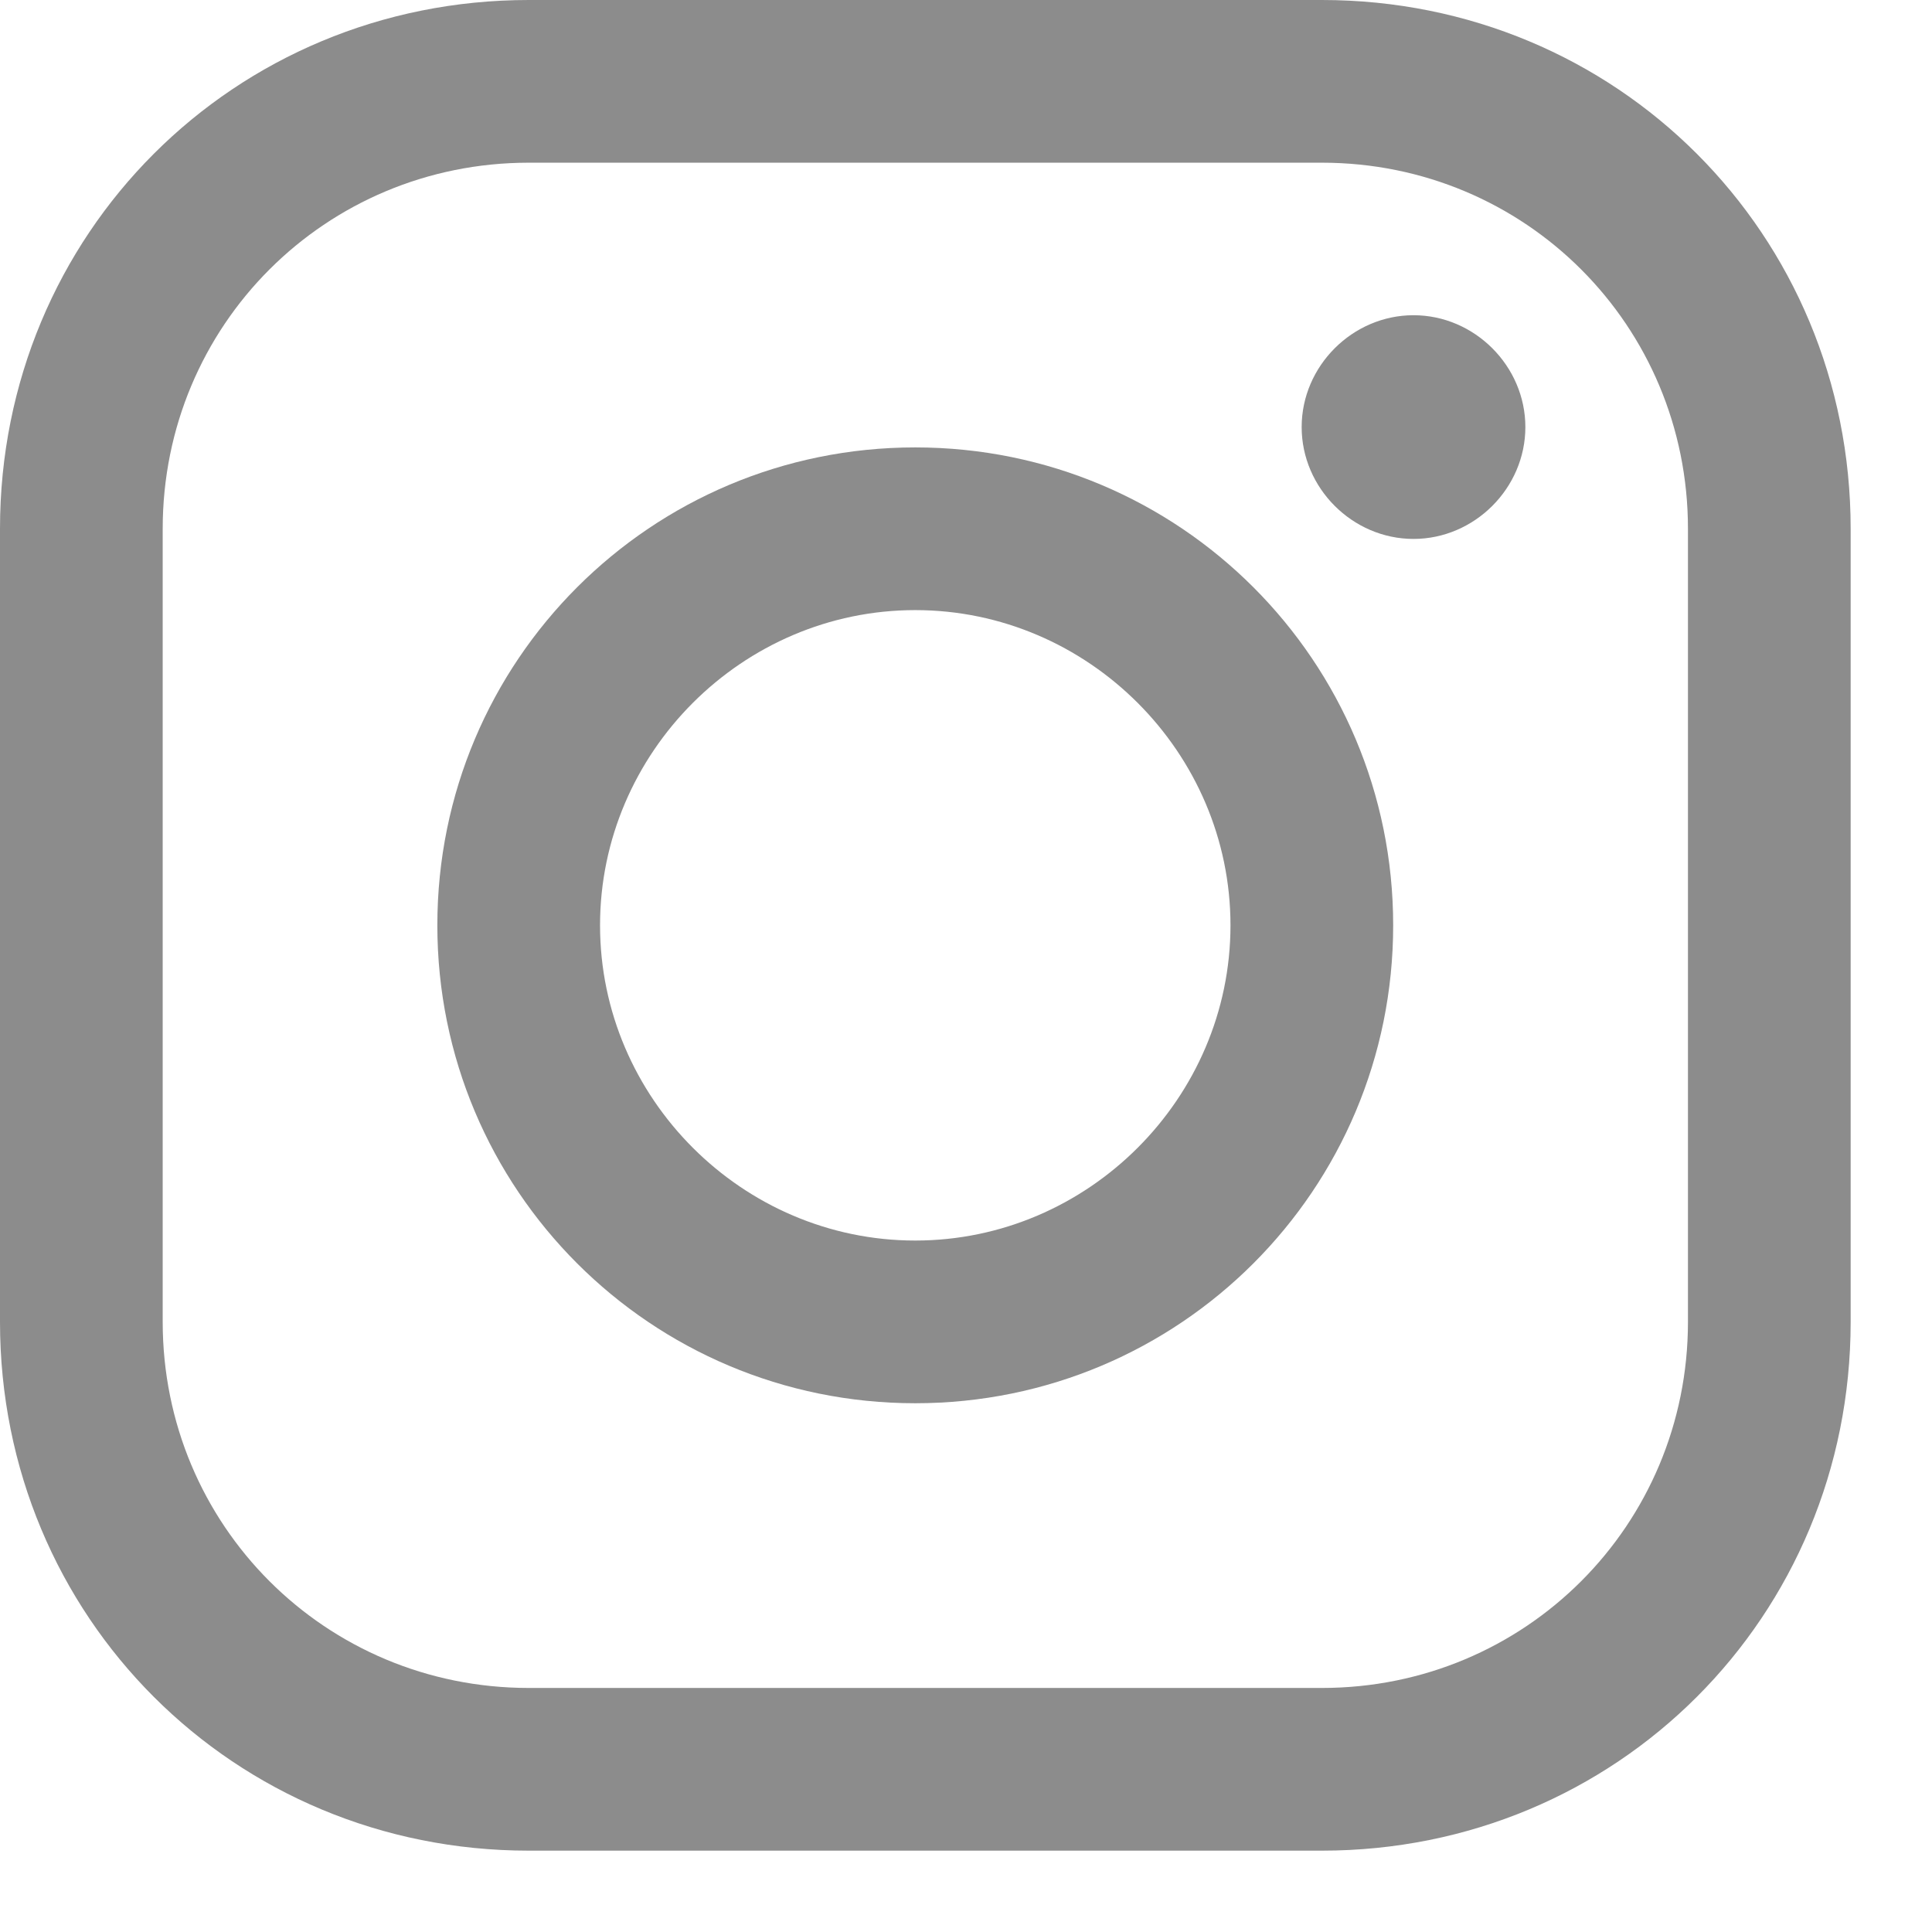
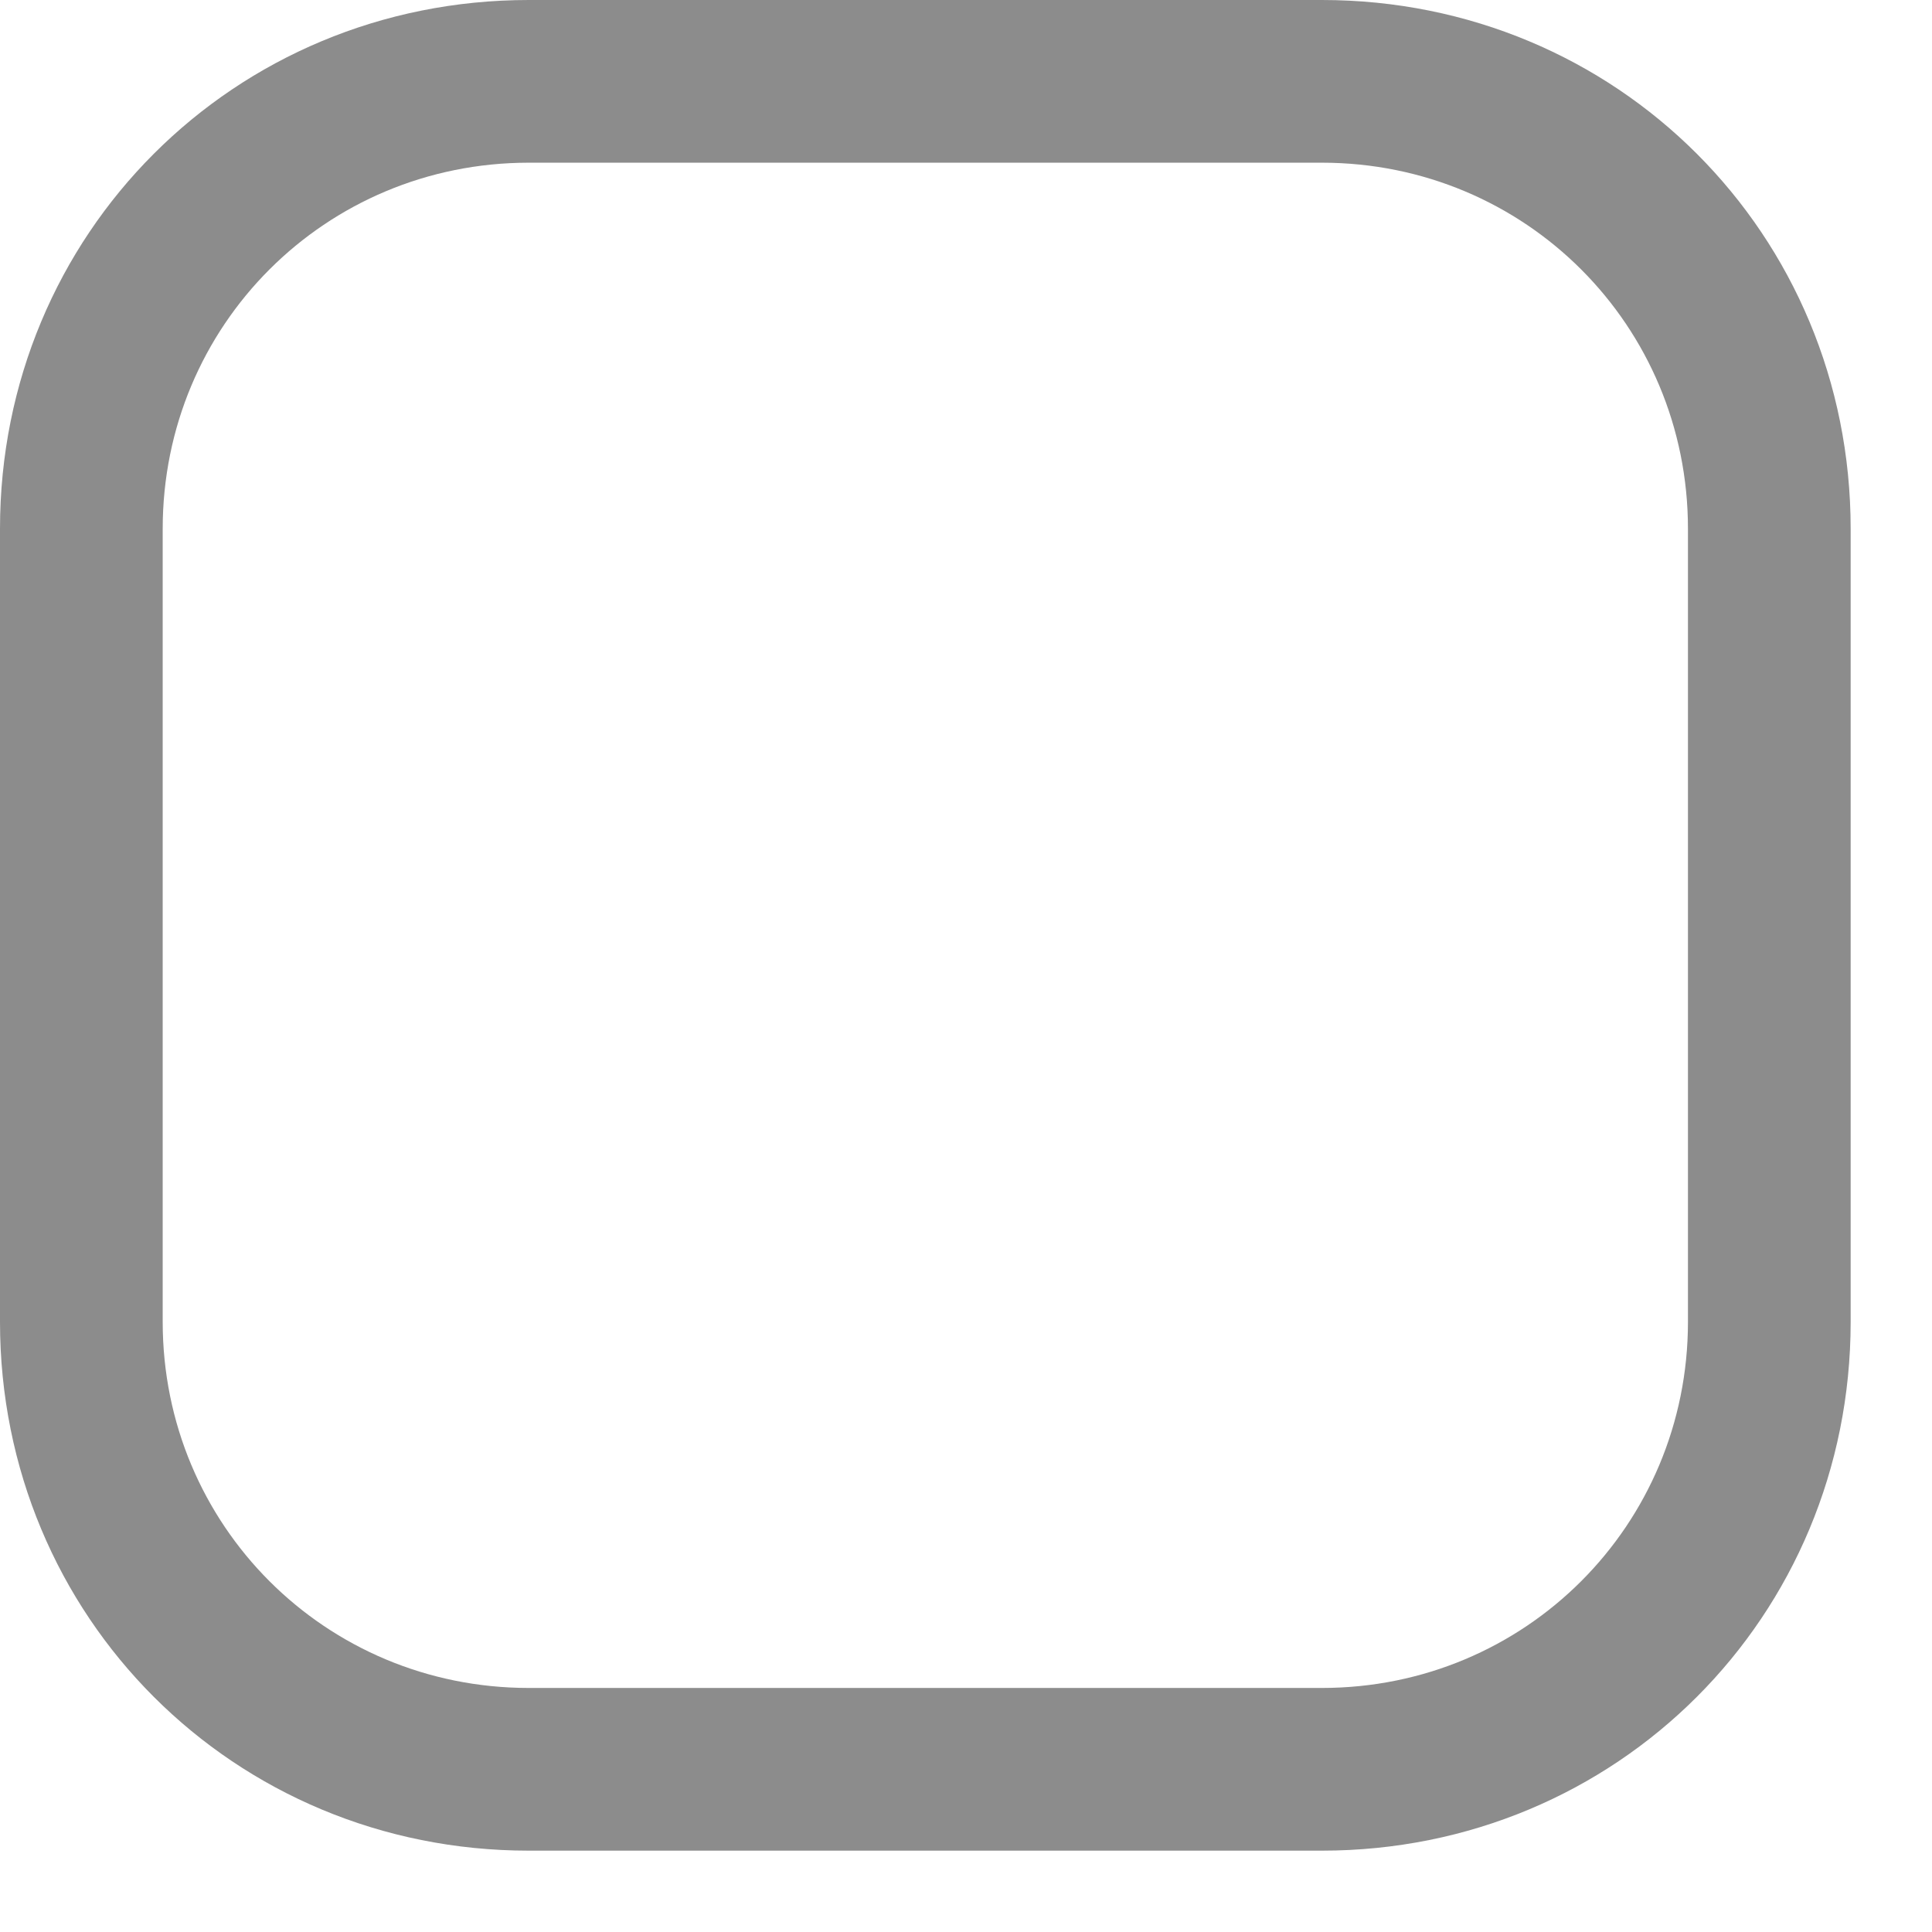
<svg xmlns="http://www.w3.org/2000/svg" width="19" height="19" viewBox="0 0 19 19" fill="none">
  <path d="M13 18.2H5.2C2.3 18.2 0 15.9 0 13V5.2C0 2.3 2.3 0 5.2 0H13C15.9 0 18.2 2.3 18.2 5.2V13C18.2 15.9 15.9 18.2 13 18.2ZM5.2 1.6C3.2 1.6 1.6 3.2 1.6 5.2V13C1.6 15 3.2 16.6 5.2 16.6H13C15 16.6 16.6 15 16.6 13V5.2C16.6 3.2 15 1.6 13 1.6H5.2Z" fill="#8C8C8C" />
-   <path d="M9.001 13.8C6.401 13.8 4.301 11.7 4.301 9.1C4.301 6.5 6.401 4.4 9.001 4.4C11.601 4.4 13.701 6.5 13.701 9.1C13.701 11.7 11.601 13.8 9.001 13.8ZM9.001 6C7.301 6 5.901 7.4 5.901 9.1C5.901 10.8 7.301 12.2 9.001 12.2C10.701 12.2 12.101 10.8 12.101 9.1C12.101 7.4 10.701 6 9.001 6Z" fill="#8C8C8C" />
-   <path d="M15.001 4.2C15.001 4.8 14.501 5.3 13.901 5.3C13.301 5.3 12.801 4.8 12.801 4.2C12.801 3.6 13.301 3.1 13.901 3.1C14.501 3.1 15.001 3.6 15.001 4.2Z" fill="#8C8C8C" />
</svg>